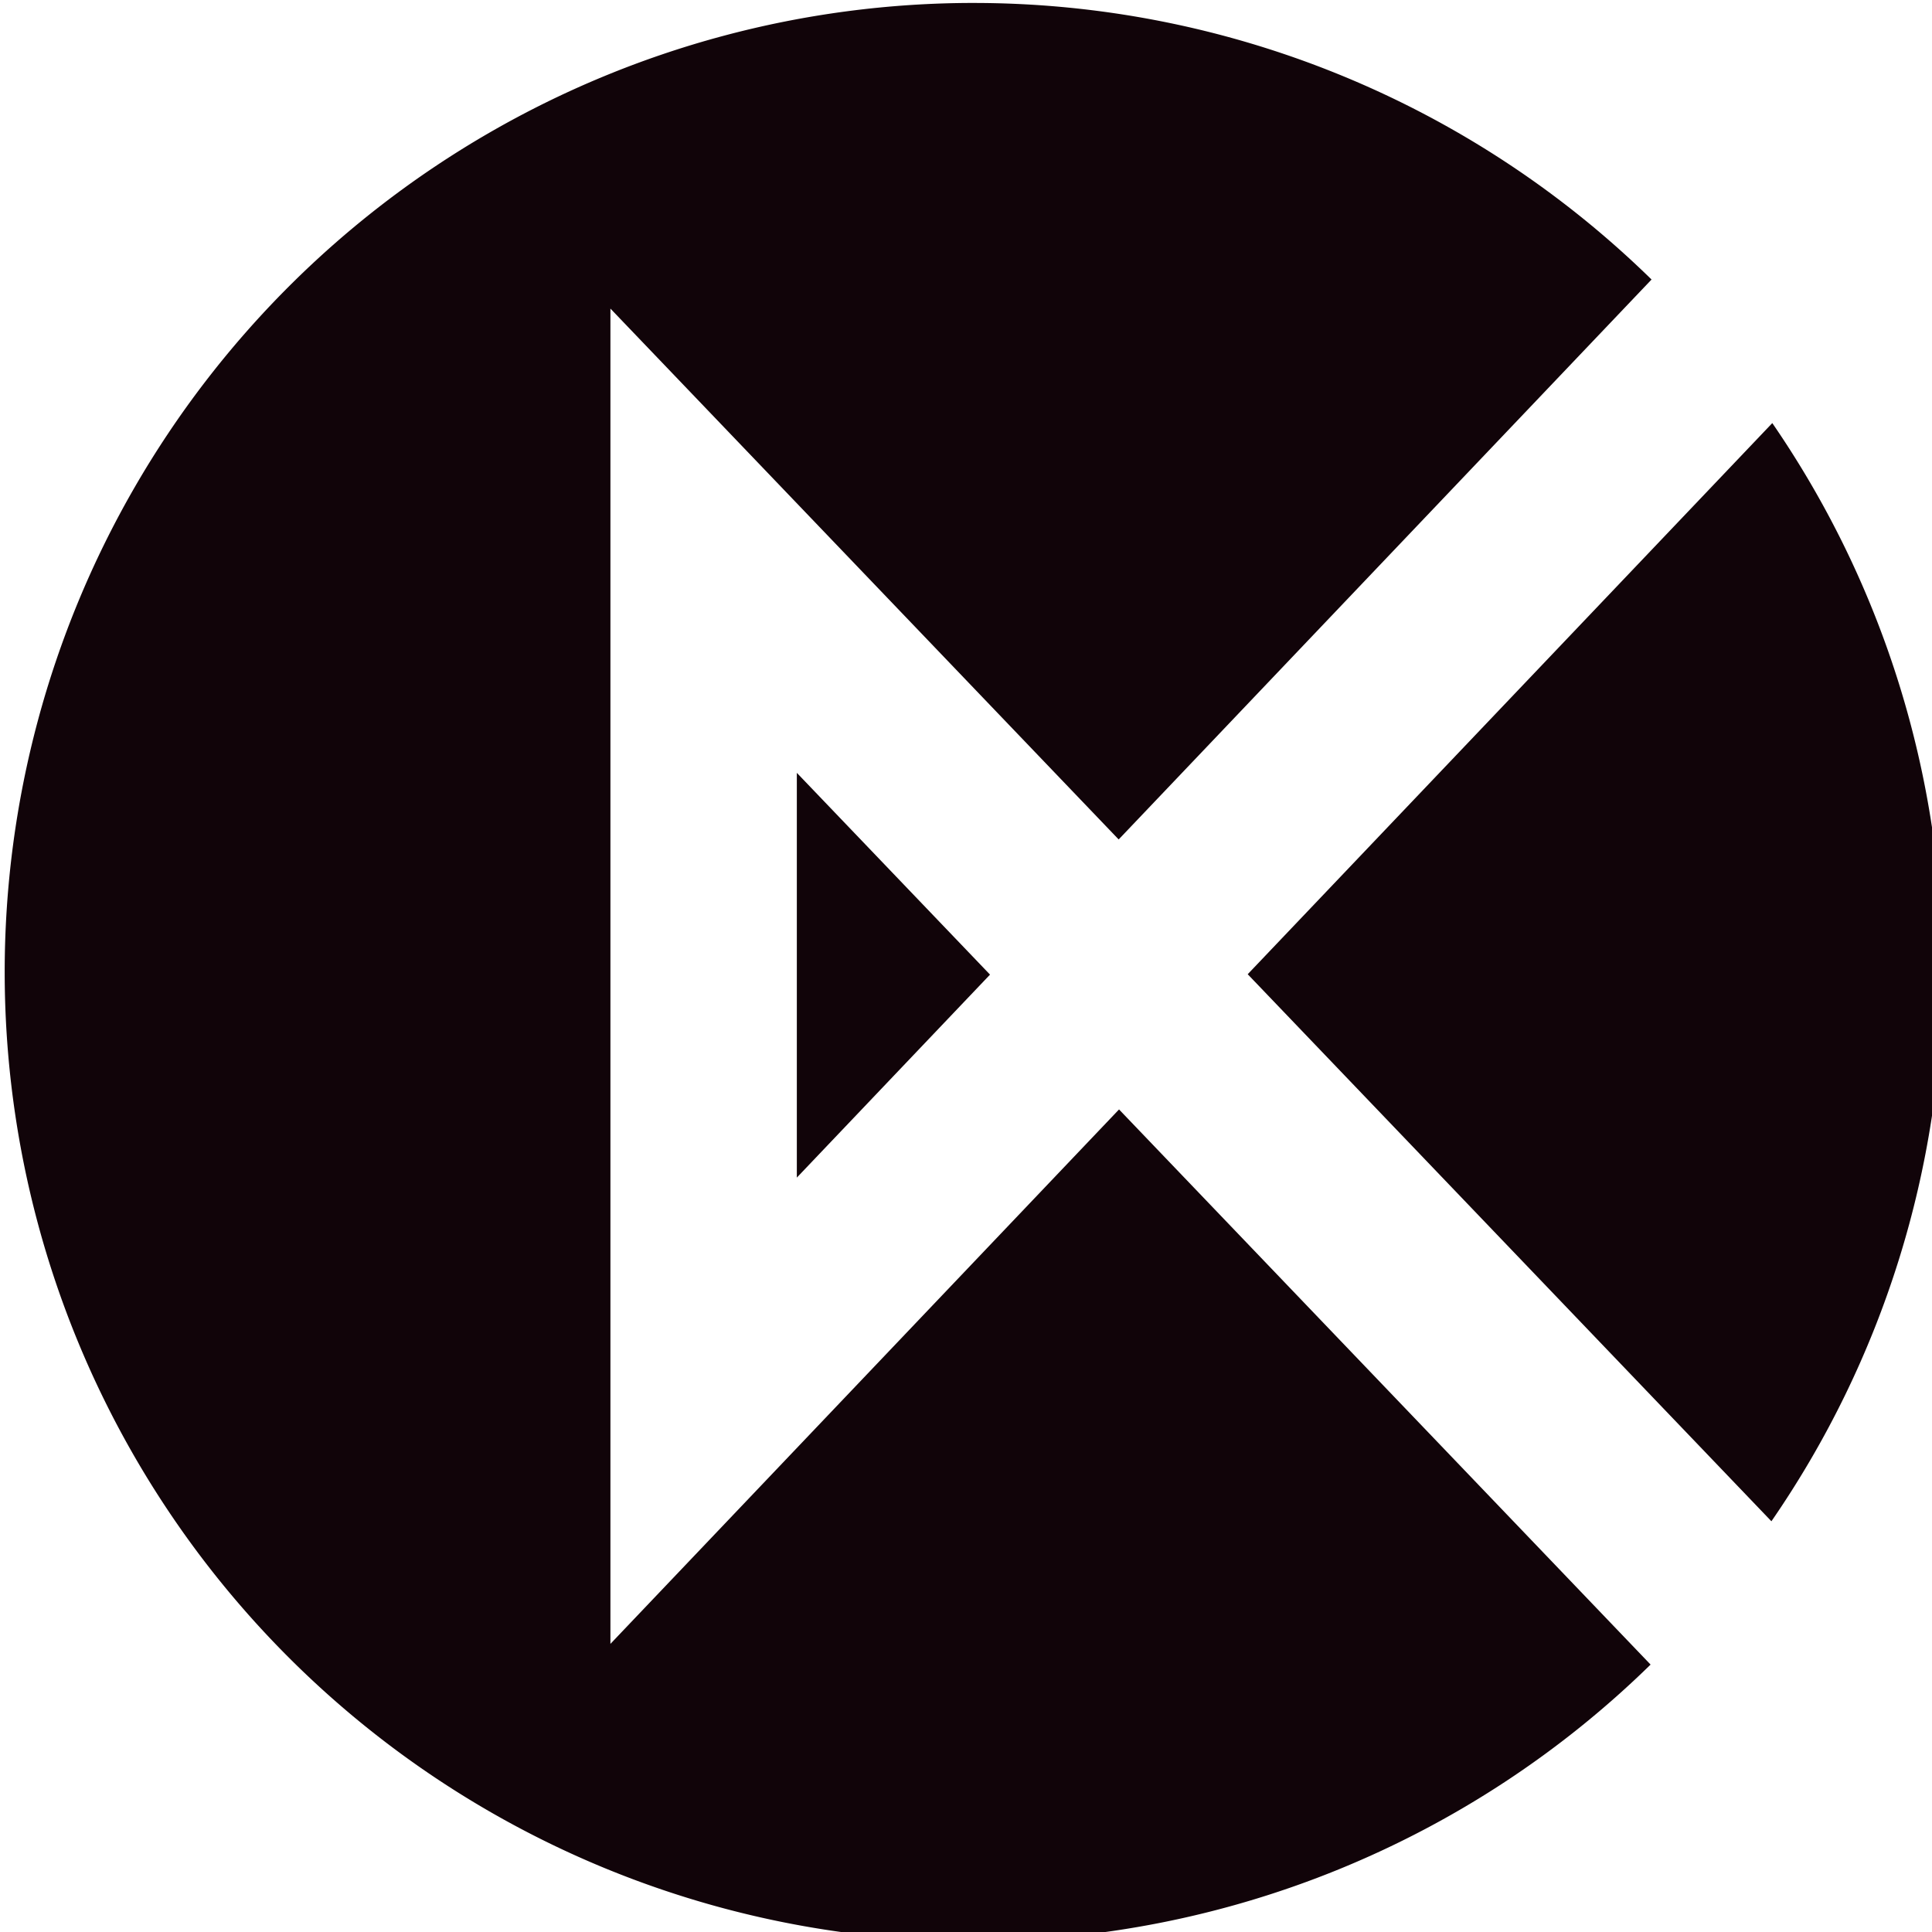
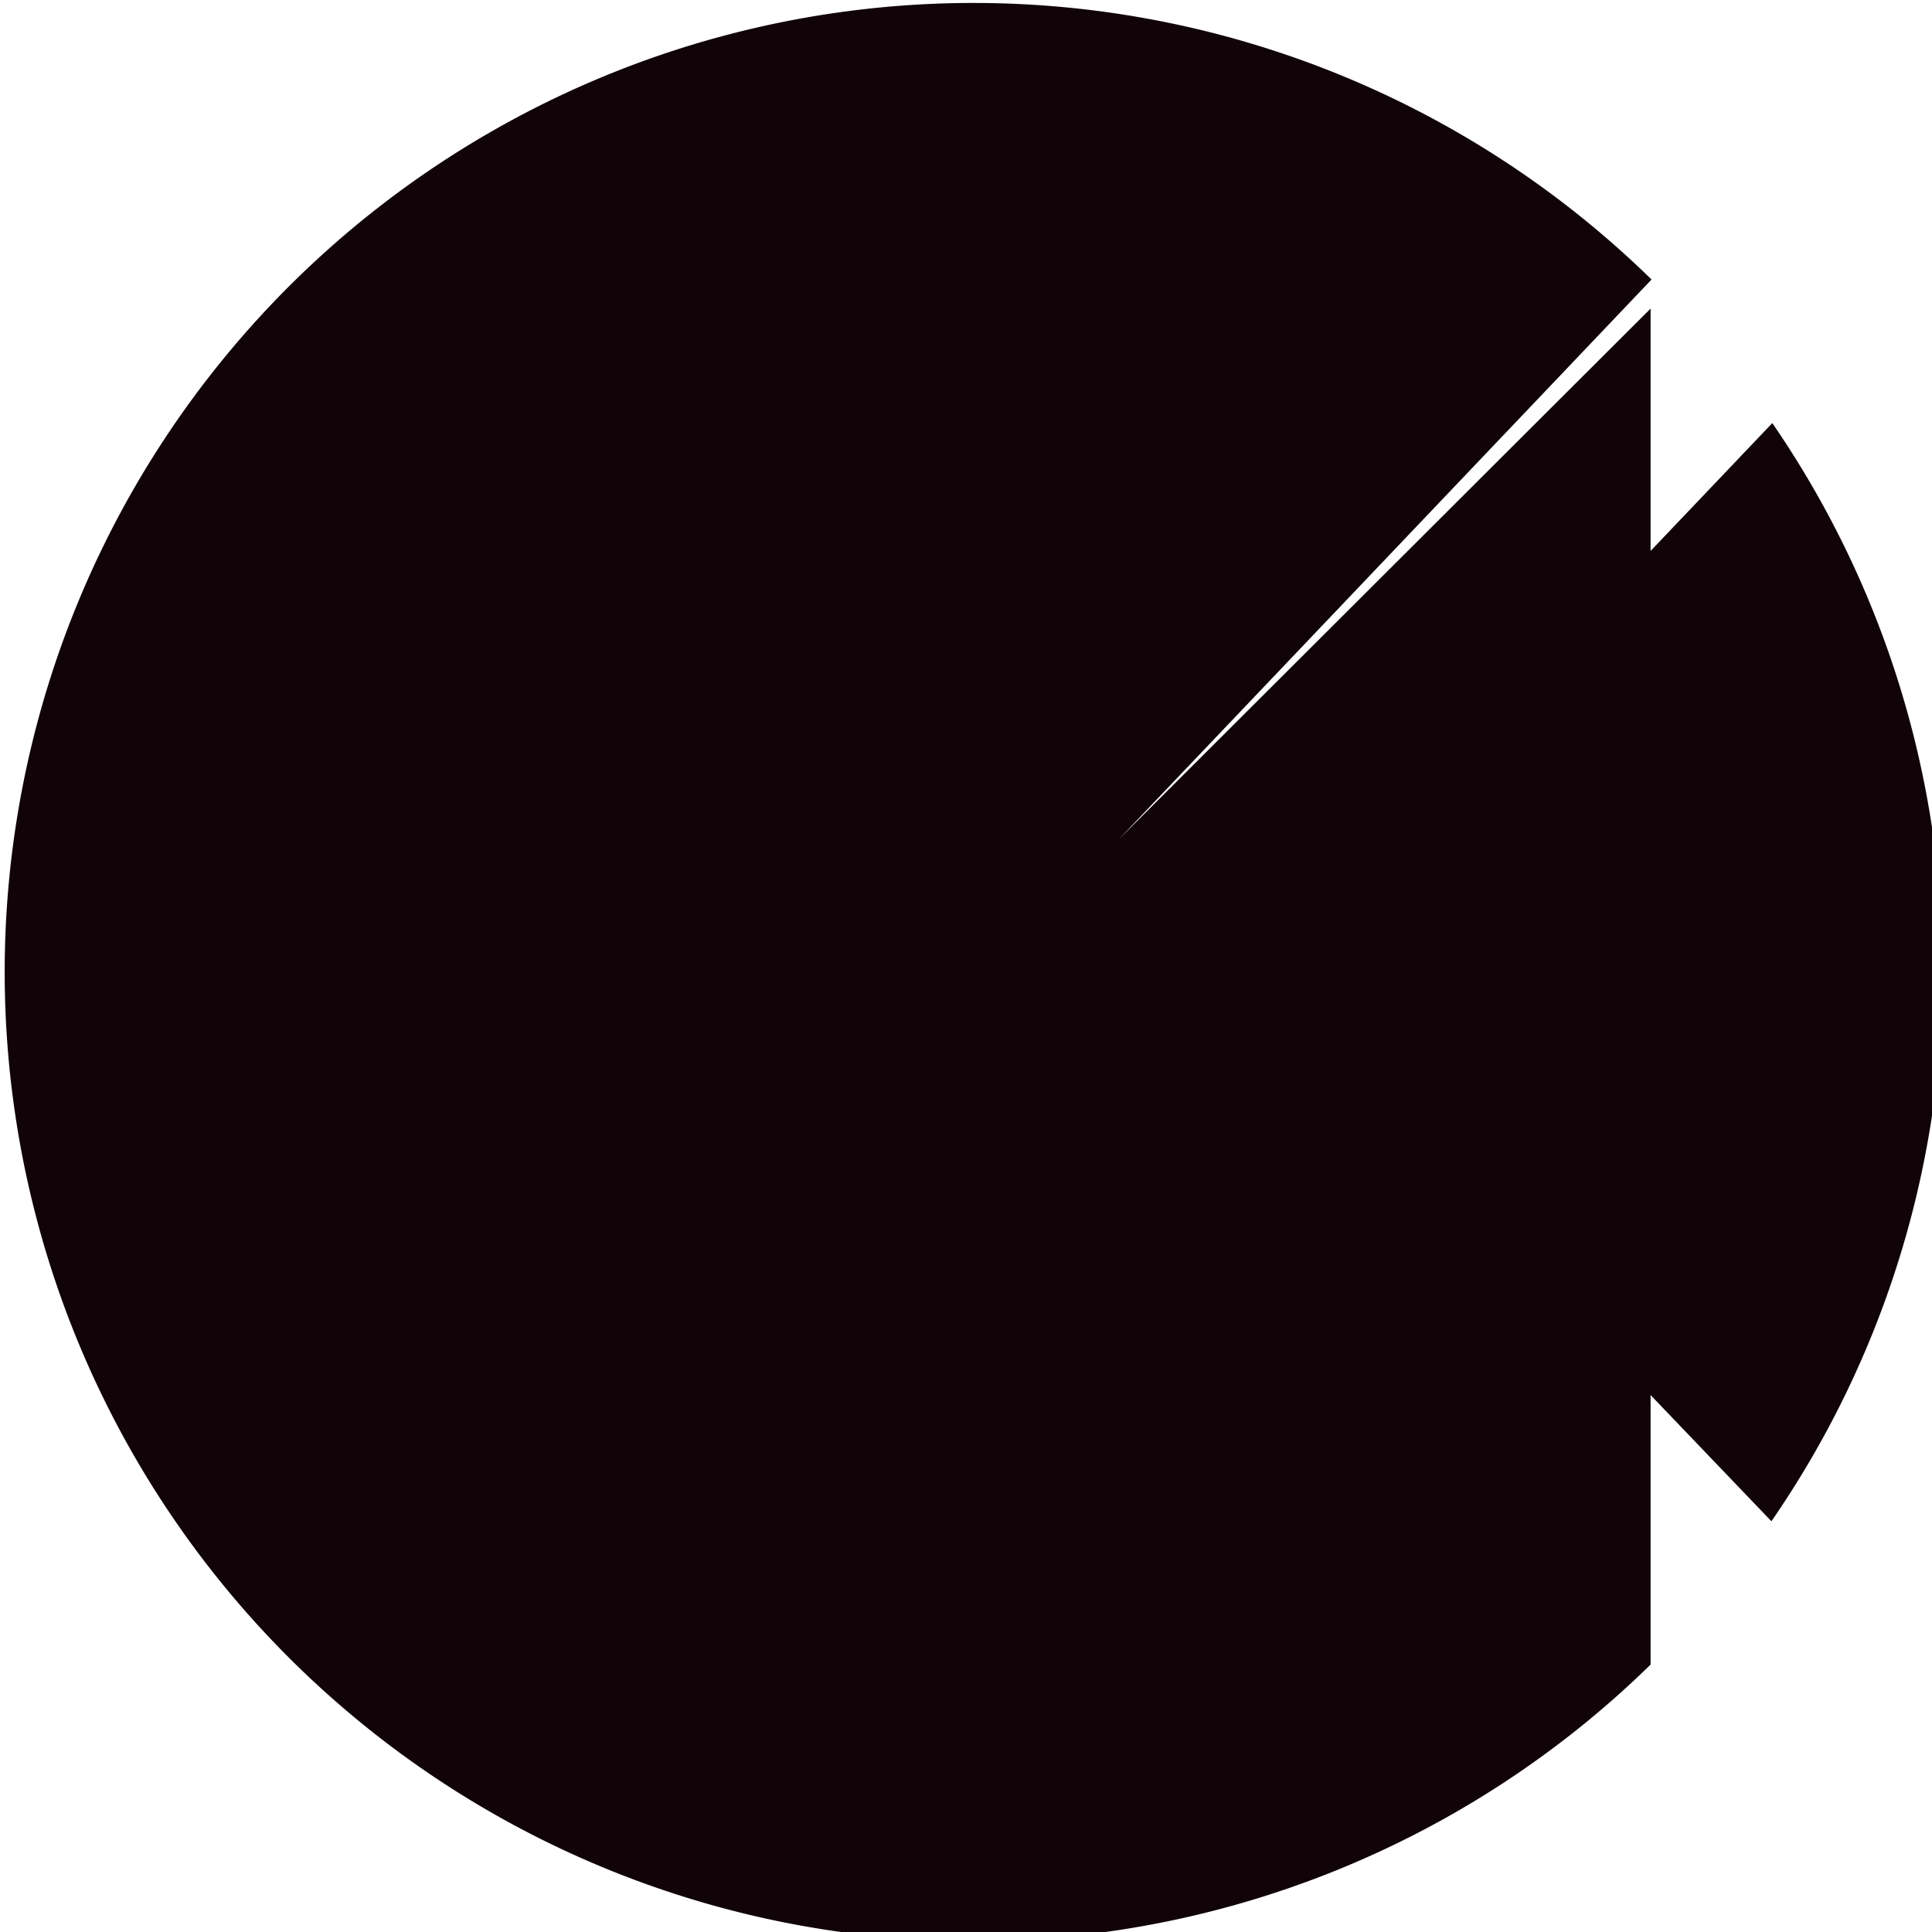
<svg xmlns="http://www.w3.org/2000/svg" xmlns:ns1="http://sodipodi.sourceforge.net/DTD/sodipodi-0.dtd" xmlns:ns2="http://www.inkscape.org/namespaces/inkscape" width="8.15mm" height="8.15mm" viewBox="0 0 8.15 8.15" version="1.1" id="svg5">
  <ns1:namedview id="namedview7" pagecolor="#ffffff" bordercolor="#000000" borderopacity="0.25" ns2:showpageshadow="2" ns2:pageopacity="0.0" ns2:pagecheckerboard="0" ns2:deskcolor="#d1d1d1" ns2:document-units="mm" showgrid="false" />
  <defs id="defs2" />
  <g ns2:label="Layer 1" ns2:groupmode="layer" id="layer1" transform="translate(-166.833,-161.136)">
    <g transform="matrix(0.265,0,0,0.265,153.836,153.001)" id="g95-3" style="fill:#110409;fill-opacity:1">
      <g transform="translate(390.16,114.72)" fill="#3d5af1" id="g93-6" style="fill:#110409;fill-opacity:1">
-         <path transform="matrix(0.265,0,0,0.265,-341.04,-83.975)" d="M 58.215,0 A 58.214,58.214 0 0 0 0,58.215 58.214,58.214 0 0 0 58.215,116.428 58.214,58.214 0 0 0 98.869,99.815 L 66.939,66.467 36.386,98.571 V 18.36 L 66.917,50.249 98.927,16.614 A 58.214,58.214 0 0 0 58.214,0.001 Z M 106.18,25.238 74.668,58.345 106.127,91.206 A 58.214,58.214 0 0 0 116.428,58.214 58.214,58.214 0 0 0 106.18,25.237 Z M 47.584,46.248 V 70.562 L 59.189,58.369 Z" stroke-linecap="round" stroke-linejoin="round" stroke-opacity="0.51" stroke-width="6.293" style="fill:#110409;fill-opacity:1;paint-order:stroke fill markers" id="path75-7" />
+         <path transform="matrix(0.265,0,0,0.265,-341.04,-83.975)" d="M 58.215,0 A 58.214,58.214 0 0 0 0,58.215 58.214,58.214 0 0 0 58.215,116.428 58.214,58.214 0 0 0 98.869,99.815 V 18.36 L 66.917,50.249 98.927,16.614 A 58.214,58.214 0 0 0 58.214,0.001 Z M 106.18,25.238 74.668,58.345 106.127,91.206 A 58.214,58.214 0 0 0 116.428,58.214 58.214,58.214 0 0 0 106.18,25.237 Z M 47.584,46.248 V 70.562 L 59.189,58.369 Z" stroke-linecap="round" stroke-linejoin="round" stroke-opacity="0.51" stroke-width="6.293" style="fill:#110409;fill-opacity:1;paint-order:stroke fill markers" id="path75-7" />
      </g>
    </g>
  </g>
</svg>